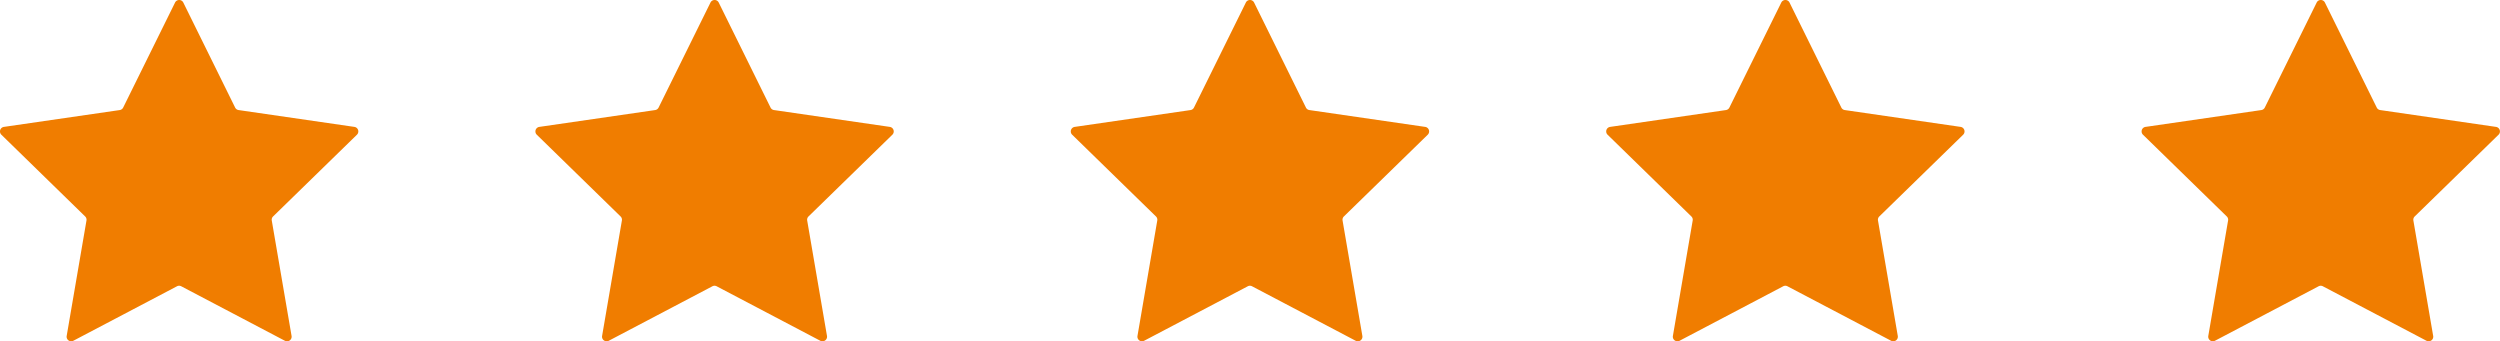
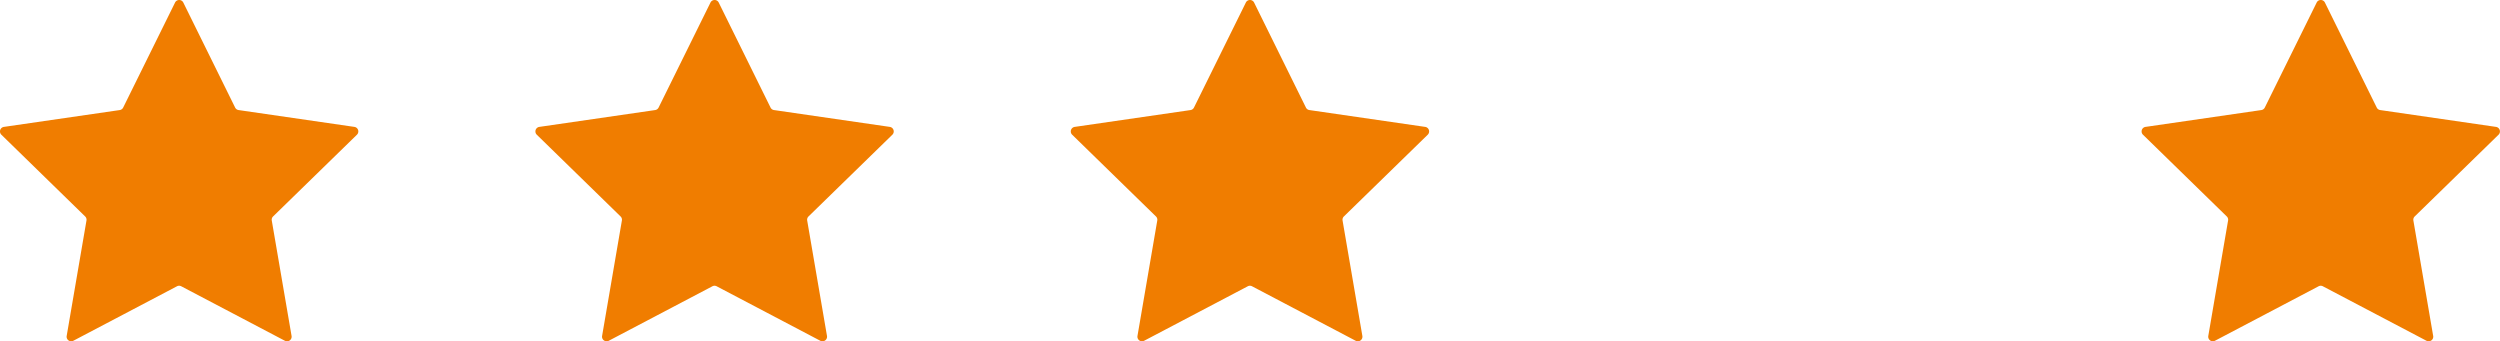
<svg xmlns="http://www.w3.org/2000/svg" width="123.044" height="16.797" viewBox="0 0 123.044 16.797">
  <defs>
    <clipPath id="clip-path">
      <rect id="Rectangle_149" data-name="Rectangle 149" width="17.638" height="16.797" fill="#f07d00" />
    </clipPath>
  </defs>
  <g id="stars" transform="translate(-8468 -13544)">
    <g id="Group_648" data-name="Group 648" transform="translate(8468 13544)">
      <g id="Group_647" data-name="Group 647" transform="translate(0 0)" clip-path="url(#clip-path)">
        <path id="Path_672" data-name="Path 672" d="M9.022.126l2.55,5.167a.227.227,0,0,0,.17.124l5.7.828a.226.226,0,0,1,.125.386l-4.126,4.022a.226.226,0,0,0-.065.2l.974,5.679a.226.226,0,0,1-.329.239l-5.1-2.681a.226.226,0,0,0-.211,0l-5.1,2.681a.226.226,0,0,1-.328-.239l.974-5.679a.226.226,0,0,0-.065-.2L.068,6.631a.226.226,0,0,1,.125-.386l5.7-.828a.227.227,0,0,0,.17-.124L8.616.126a.226.226,0,0,1,.406,0" transform="translate(0 0)" fill="#f07d00" />
      </g>
    </g>
    <g id="Group_649" data-name="Group 649" transform="translate(8494.352 13544)">
      <g id="Group_647-2" data-name="Group 647" transform="translate(0 0)" clip-path="url(#clip-path)">
        <path id="Path_672-2" data-name="Path 672" d="M9.022.126l2.55,5.167a.227.227,0,0,0,.17.124l5.7.828a.226.226,0,0,1,.125.386l-4.126,4.022a.226.226,0,0,0-.065.2l.974,5.679a.226.226,0,0,1-.329.239l-5.1-2.681a.226.226,0,0,0-.211,0l-5.1,2.681a.226.226,0,0,1-.328-.239l.974-5.679a.226.226,0,0,0-.065-.2L.068,6.631a.226.226,0,0,1,.125-.386l5.7-.828a.227.227,0,0,0,.17-.124L8.616.126a.226.226,0,0,1,.406,0" transform="translate(0 0)" fill="#f07d00" />
      </g>
    </g>
    <g id="Group_650" data-name="Group 650" transform="translate(8520.702 13544)">
      <g id="Group_647-3" data-name="Group 647" transform="translate(0 0)" clip-path="url(#clip-path)">
        <path id="Path_672-3" data-name="Path 672" d="M9.022.126l2.55,5.167a.227.227,0,0,0,.17.124l5.7.828a.226.226,0,0,1,.125.386l-4.126,4.022a.226.226,0,0,0-.065.2l.974,5.679a.226.226,0,0,1-.329.239l-5.1-2.681a.226.226,0,0,0-.211,0l-5.1,2.681a.226.226,0,0,1-.328-.239l.974-5.679a.226.226,0,0,0-.065-.2L.068,6.631a.226.226,0,0,1,.125-.386l5.7-.828a.227.227,0,0,0,.17-.124L8.616.126a.226.226,0,0,1,.406,0" transform="translate(0 0)" fill="#f07d00" />
      </g>
    </g>
    <g id="Group_651" data-name="Group 651" transform="translate(8547.054 13544)">
      <g id="Group_647-4" data-name="Group 647" transform="translate(0 0)" clip-path="url(#clip-path)">
-         <path id="Path_672-4" data-name="Path 672" d="M9.022.126l2.55,5.167a.227.227,0,0,0,.17.124l5.7.828a.226.226,0,0,1,.125.386l-4.126,4.022a.226.226,0,0,0-.065.2l.974,5.679a.226.226,0,0,1-.329.239l-5.1-2.681a.226.226,0,0,0-.211,0l-5.1,2.681a.226.226,0,0,1-.328-.239l.974-5.679a.226.226,0,0,0-.065-.2L.068,6.631a.226.226,0,0,1,.125-.386l5.7-.828a.227.227,0,0,0,.17-.124L8.616.126a.226.226,0,0,1,.406,0" transform="translate(0 0)" fill="#f07d00" />
-       </g>
+         </g>
    </g>
    <g id="Group_652" data-name="Group 652" transform="translate(8573.405 13544)">
      <g id="Group_647-5" data-name="Group 647" transform="translate(0 0)" clip-path="url(#clip-path)">
        <path id="Path_672-5" data-name="Path 672" d="M9.022.126l2.55,5.167a.227.227,0,0,0,.17.124l5.7.828a.226.226,0,0,1,.125.386l-4.126,4.022a.226.226,0,0,0-.065.2l.974,5.679a.226.226,0,0,1-.329.239l-5.1-2.681a.226.226,0,0,0-.211,0l-5.1,2.681a.226.226,0,0,1-.328-.239l.974-5.679a.226.226,0,0,0-.065-.2L.068,6.631a.226.226,0,0,1,.125-.386l5.7-.828a.227.227,0,0,0,.17-.124L8.616.126a.226.226,0,0,1,.406,0" transform="translate(0 0)" fill="#f07d00" />
      </g>
    </g>
  </g>
</svg>